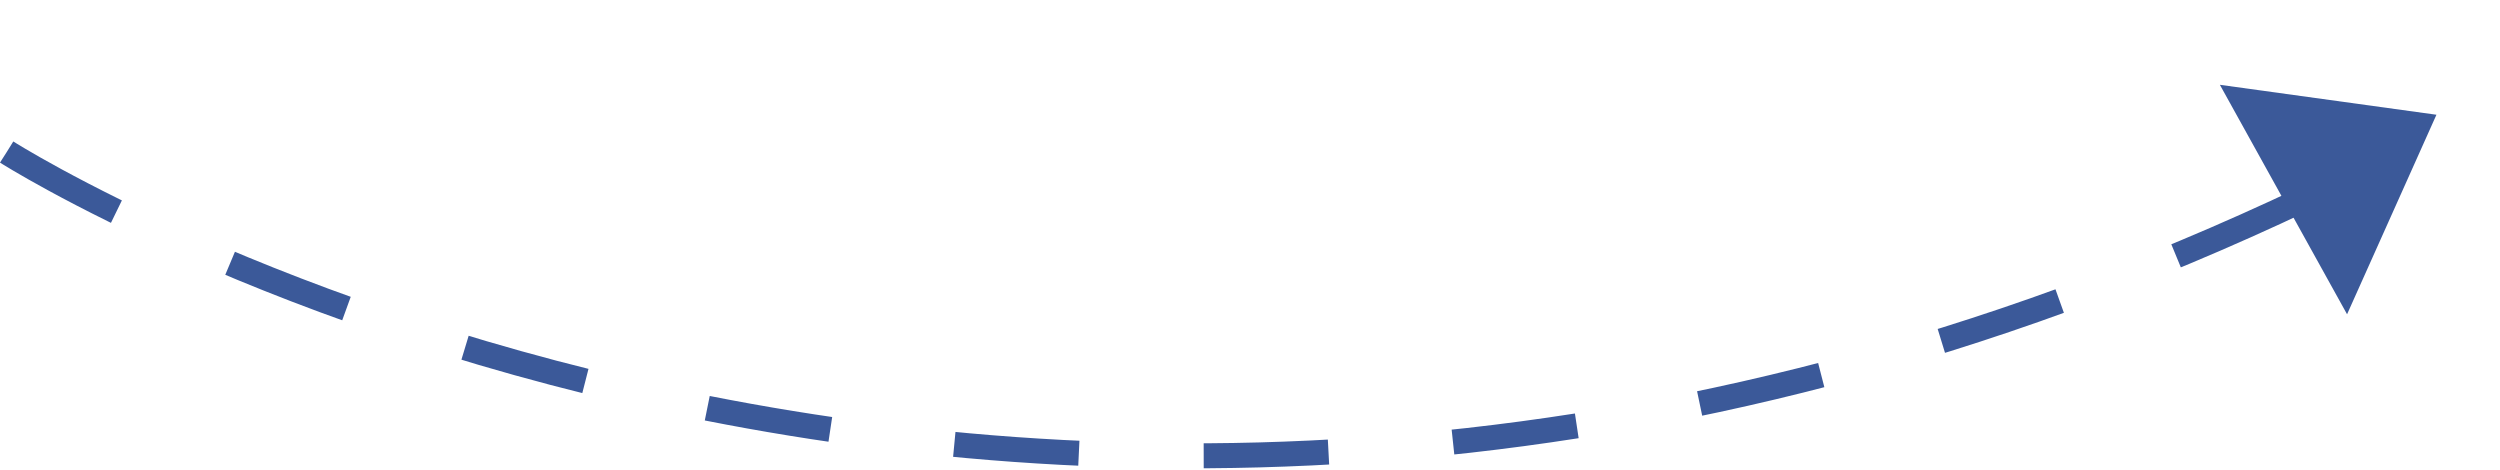
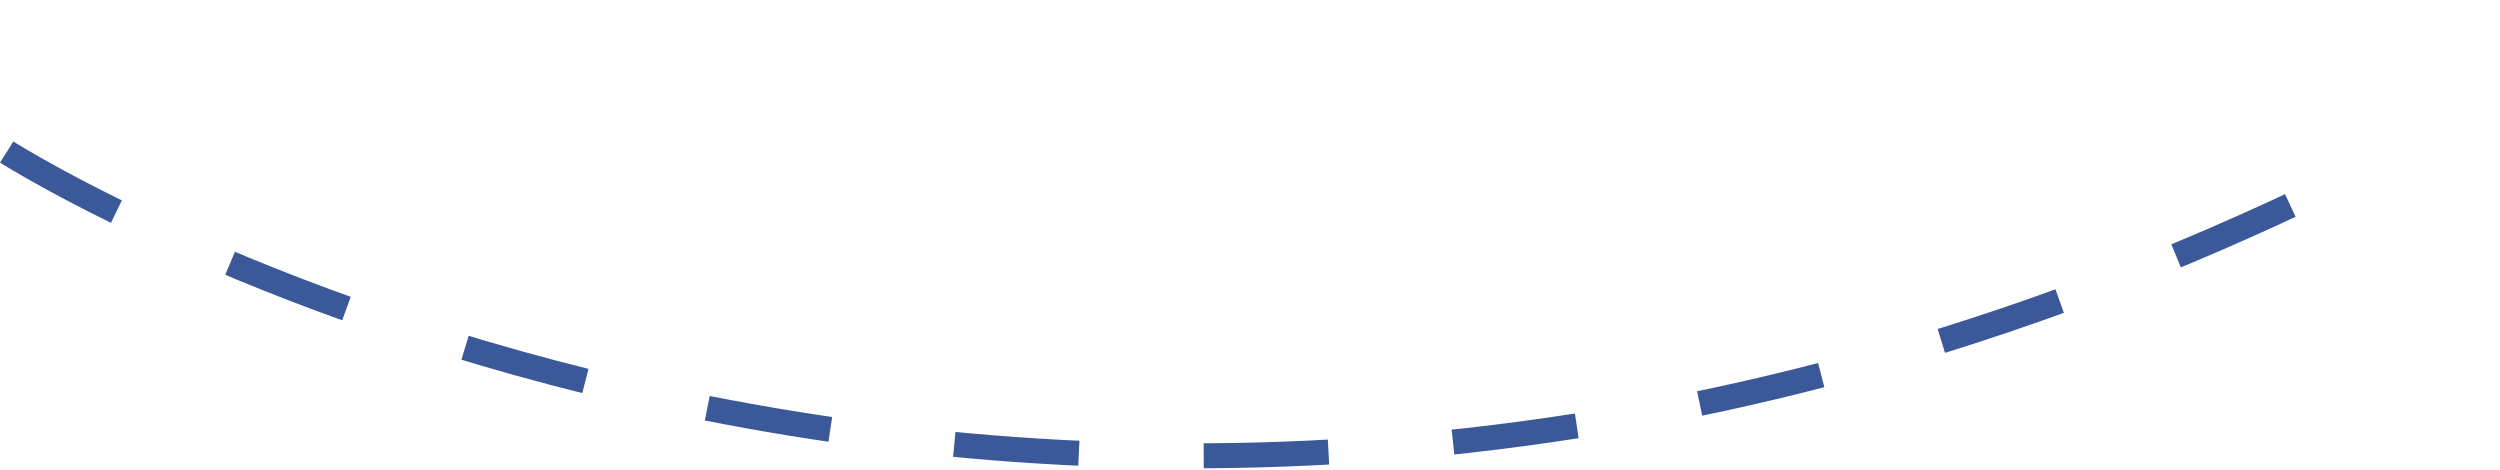
<svg xmlns="http://www.w3.org/2000/svg" width="200.188" height="37.61">
  <path d="M.537 12.177s85.893 54.728 191.549 0" fill="none" stroke="#3b5999" stroke-width="2" stroke-dasharray="10" />
-   <path d="M195.099 9.188l-7.157 15.978L177.757 6.79z" fill="#3b5999" />
</svg>